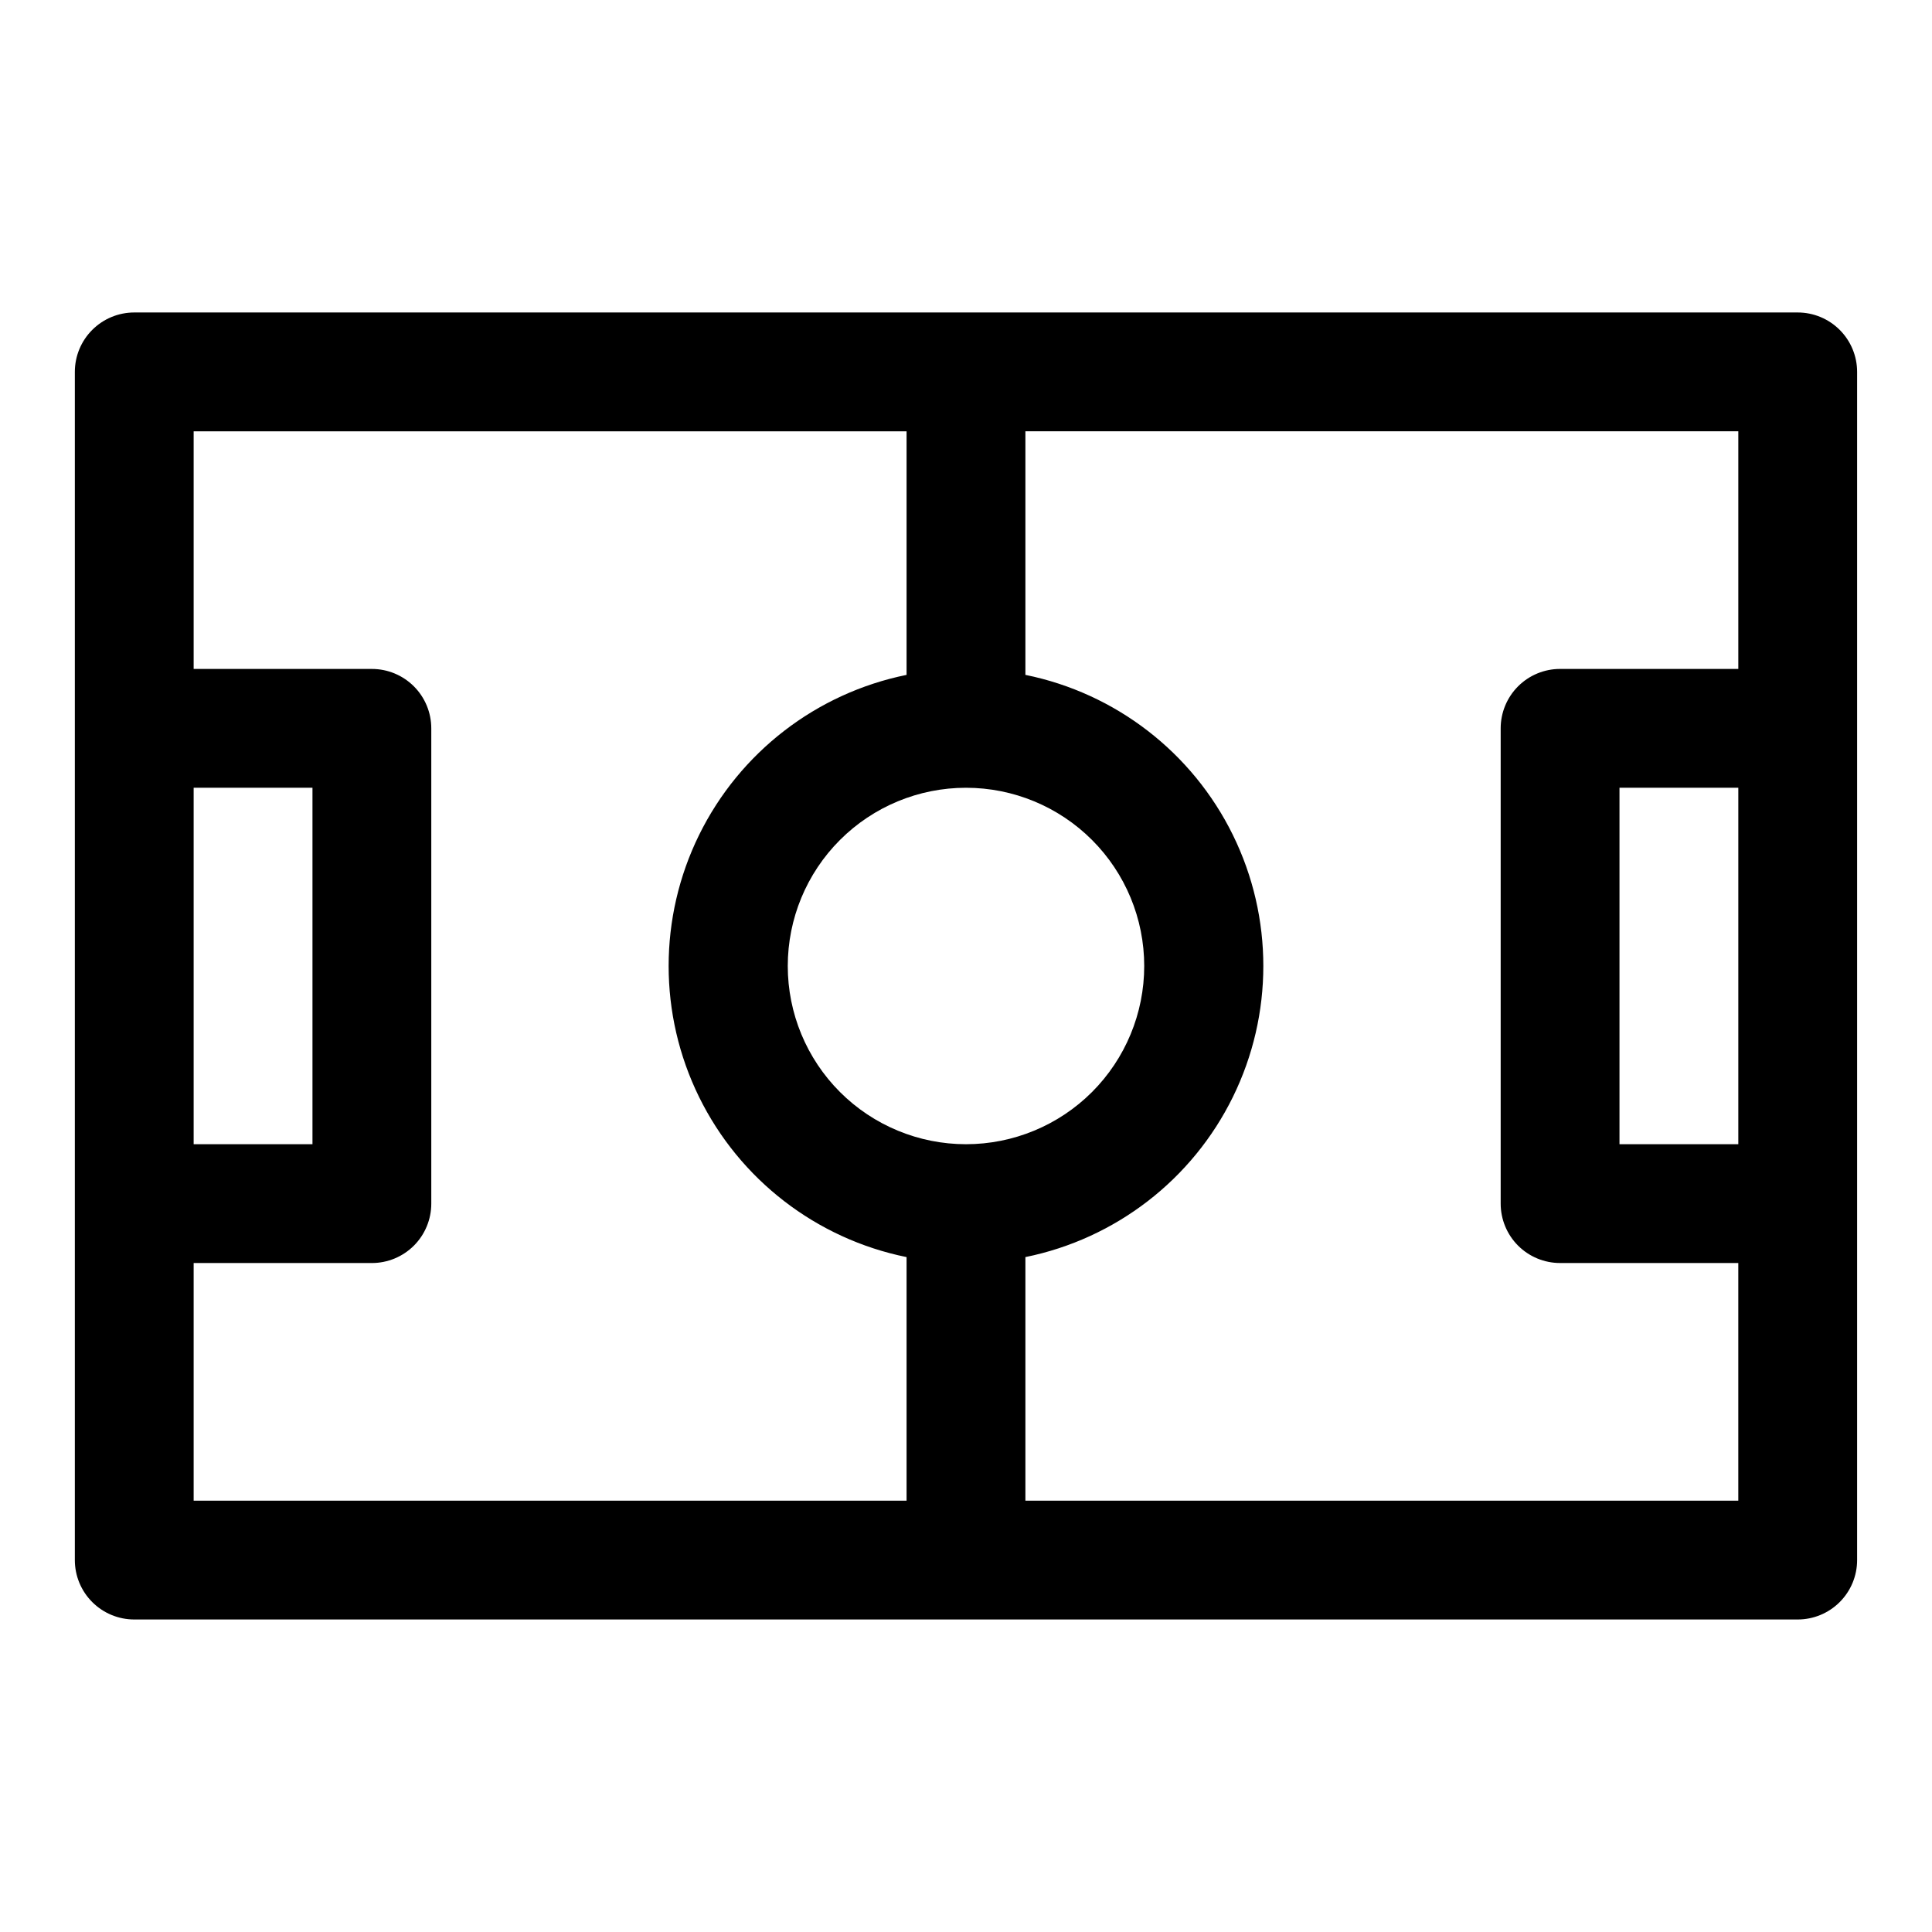
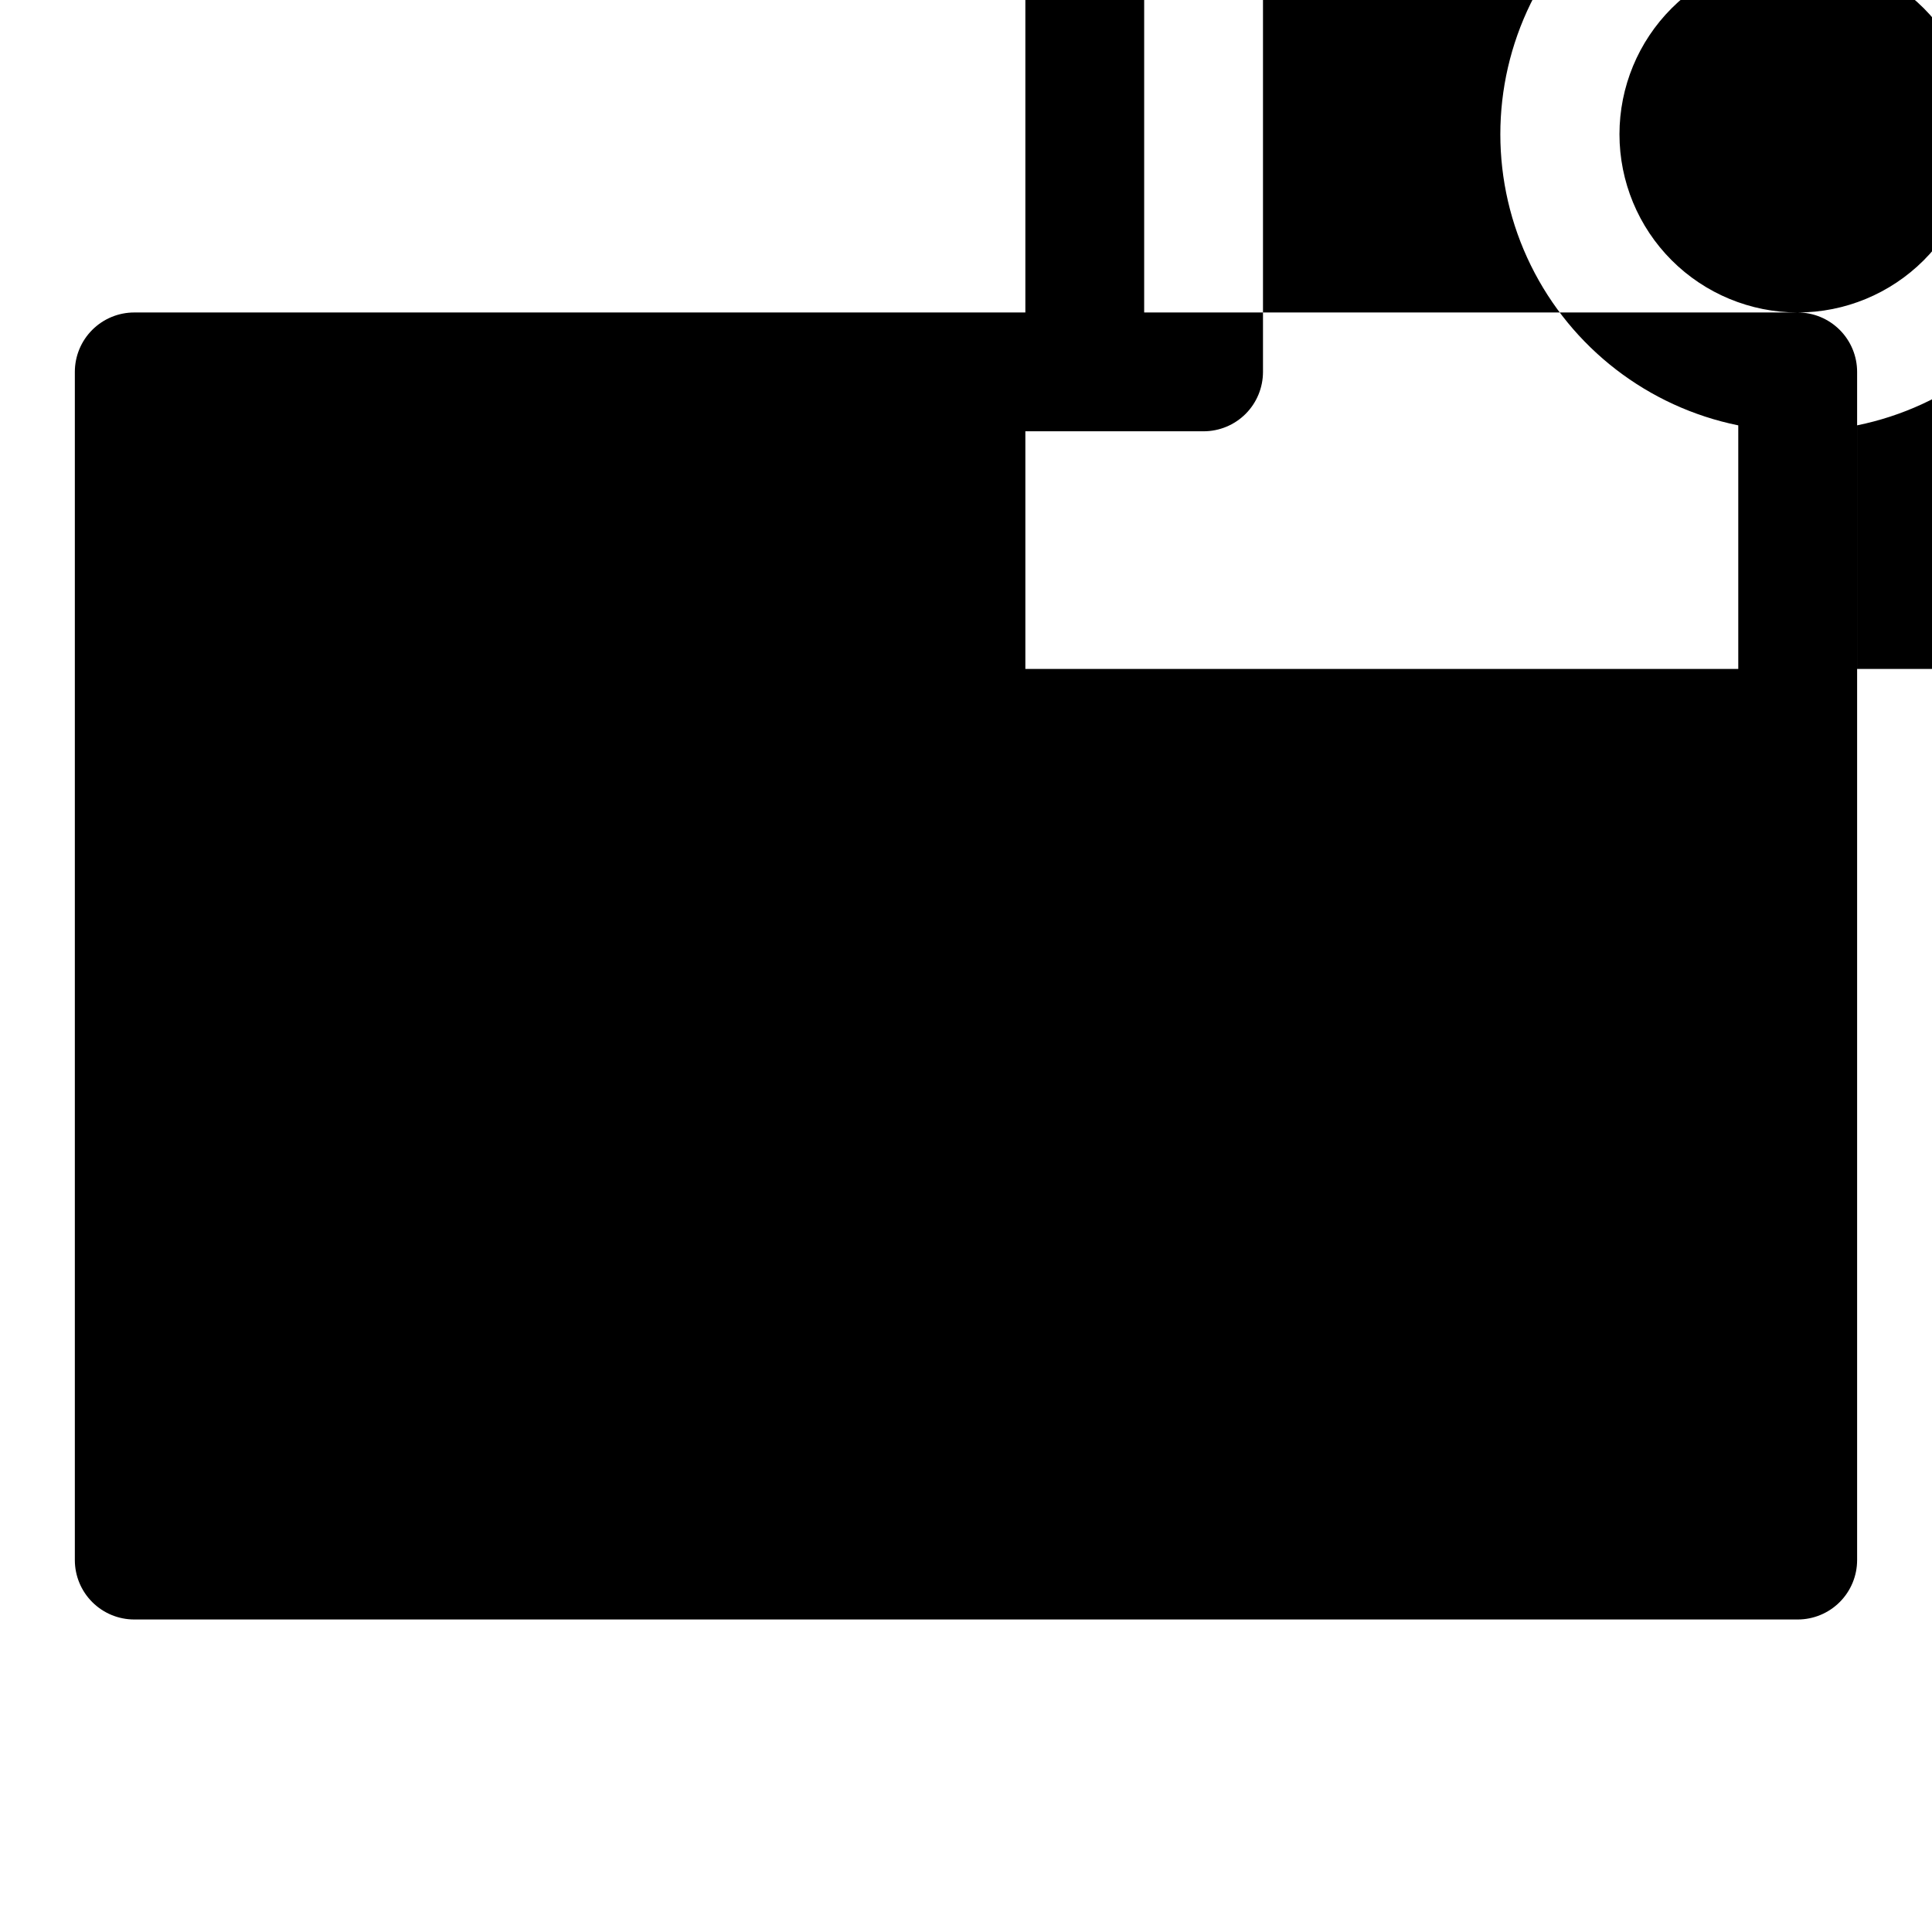
<svg xmlns="http://www.w3.org/2000/svg" fill="#000000" width="800px" height="800px" version="1.1" viewBox="144 144 512 512">
-   <path d="m620.41 226.81h-440.83c-4.176 0-8.18 1.66-11.133 4.613s-4.613 6.957-4.613 11.133v314.88c0 4.176 1.66 8.18 4.613 11.133 2.953 2.953 6.957 4.613 11.133 4.613h440.83c4.176 0 8.18-1.66 11.133-4.613 2.953-2.953 4.613-6.957 4.613-11.133v-314.88c0-4.176-1.66-8.18-4.613-11.133s-6.957-4.613-11.133-4.613zm-220.41 220.42c-12.527 0-24.543-4.977-33.398-13.832-8.859-8.859-13.836-20.875-13.836-33.398 0-12.527 4.977-24.543 13.836-33.398 8.855-8.859 20.871-13.836 33.398-13.836 12.523 0 24.539 4.977 33.398 13.836 8.855 8.855 13.832 20.871 13.832 33.398 0 12.523-4.977 24.539-13.832 33.398-8.859 8.855-20.875 13.832-33.398 13.832zm-204.68-94.465h31.488v94.465h-31.488zm0 125.95h47.234c4.176 0 8.18-1.66 11.133-4.609 2.953-2.953 4.609-6.961 4.609-11.133v-125.95c0-4.176-1.656-8.18-4.609-11.133s-6.957-4.613-11.133-4.613h-47.234v-62.977h188.93v64.551c-23.91 4.856-44.219 20.527-54.984 42.422-10.762 21.898-10.762 47.551 0 69.449 10.766 21.898 31.074 37.566 54.984 42.422v64.551h-188.93zm220.42 62.977v-64.551c23.914-4.856 44.223-20.523 54.984-42.422 10.762-21.898 10.762-47.551 0-69.449-10.762-21.895-31.07-37.566-54.984-42.422v-64.551h188.93v62.977h-47.234c-4.176 0-8.18 1.66-11.133 4.613-2.949 2.953-4.609 6.957-4.609 11.133v125.95c0 4.172 1.66 8.18 4.609 11.133 2.953 2.949 6.957 4.609 11.133 4.609h47.23v62.977zm188.93-94.465h-31.488v-94.465h31.488z" />
+   <path d="m620.41 226.81h-440.83c-4.176 0-8.18 1.66-11.133 4.613s-4.613 6.957-4.613 11.133v314.88c0 4.176 1.66 8.18 4.613 11.133 2.953 2.953 6.957 4.613 11.133 4.613h440.83c4.176 0 8.18-1.66 11.133-4.613 2.953-2.953 4.613-6.957 4.613-11.133v-314.88c0-4.176-1.66-8.18-4.613-11.133s-6.957-4.613-11.133-4.613zc-12.527 0-24.543-4.977-33.398-13.832-8.859-8.859-13.836-20.875-13.836-33.398 0-12.527 4.977-24.543 13.836-33.398 8.855-8.859 20.871-13.836 33.398-13.836 12.523 0 24.539 4.977 33.398 13.836 8.855 8.855 13.832 20.871 13.832 33.398 0 12.523-4.977 24.539-13.832 33.398-8.859 8.855-20.875 13.832-33.398 13.832zm-204.68-94.465h31.488v94.465h-31.488zm0 125.95h47.234c4.176 0 8.18-1.66 11.133-4.609 2.953-2.953 4.609-6.961 4.609-11.133v-125.95c0-4.176-1.656-8.18-4.609-11.133s-6.957-4.613-11.133-4.613h-47.234v-62.977h188.93v64.551c-23.91 4.856-44.219 20.527-54.984 42.422-10.762 21.898-10.762 47.551 0 69.449 10.766 21.898 31.074 37.566 54.984 42.422v64.551h-188.93zm220.42 62.977v-64.551c23.914-4.856 44.223-20.523 54.984-42.422 10.762-21.898 10.762-47.551 0-69.449-10.762-21.895-31.07-37.566-54.984-42.422v-64.551h188.93v62.977h-47.234c-4.176 0-8.18 1.66-11.133 4.613-2.949 2.953-4.609 6.957-4.609 11.133v125.95c0 4.172 1.66 8.18 4.609 11.133 2.953 2.949 6.957 4.609 11.133 4.609h47.23v62.977zm188.93-94.465h-31.488v-94.465h31.488z" />
</svg>